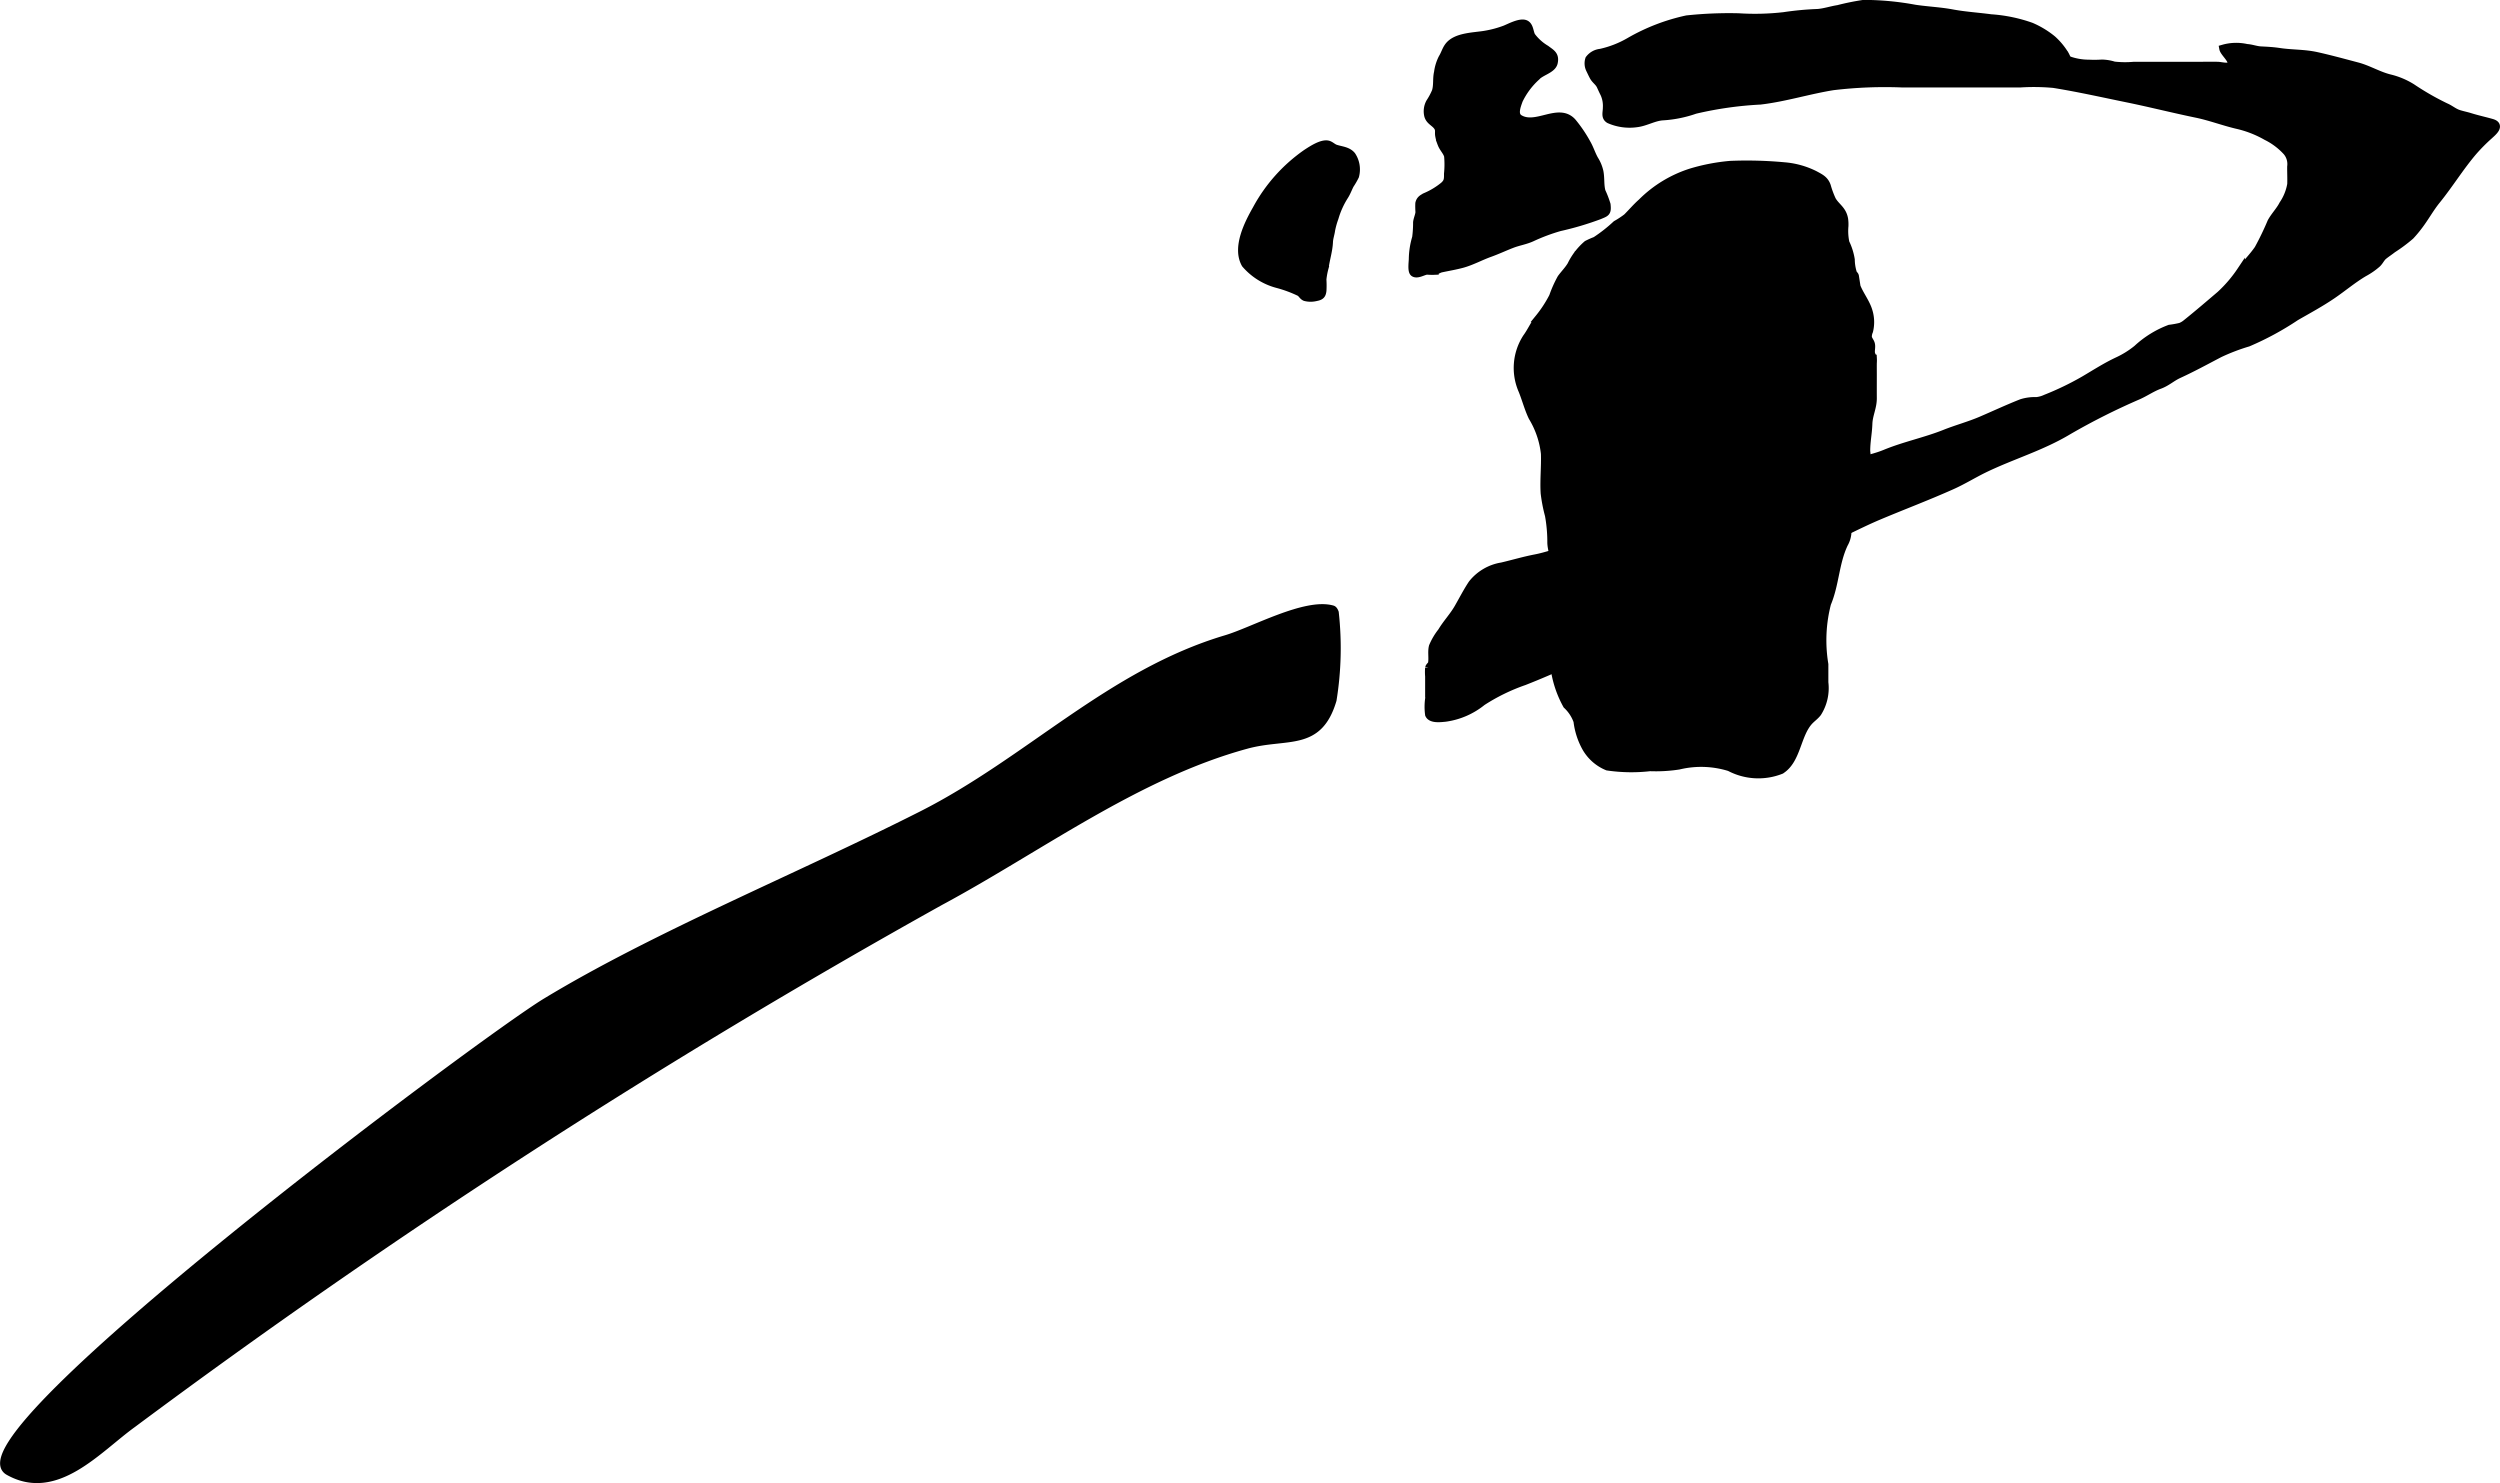
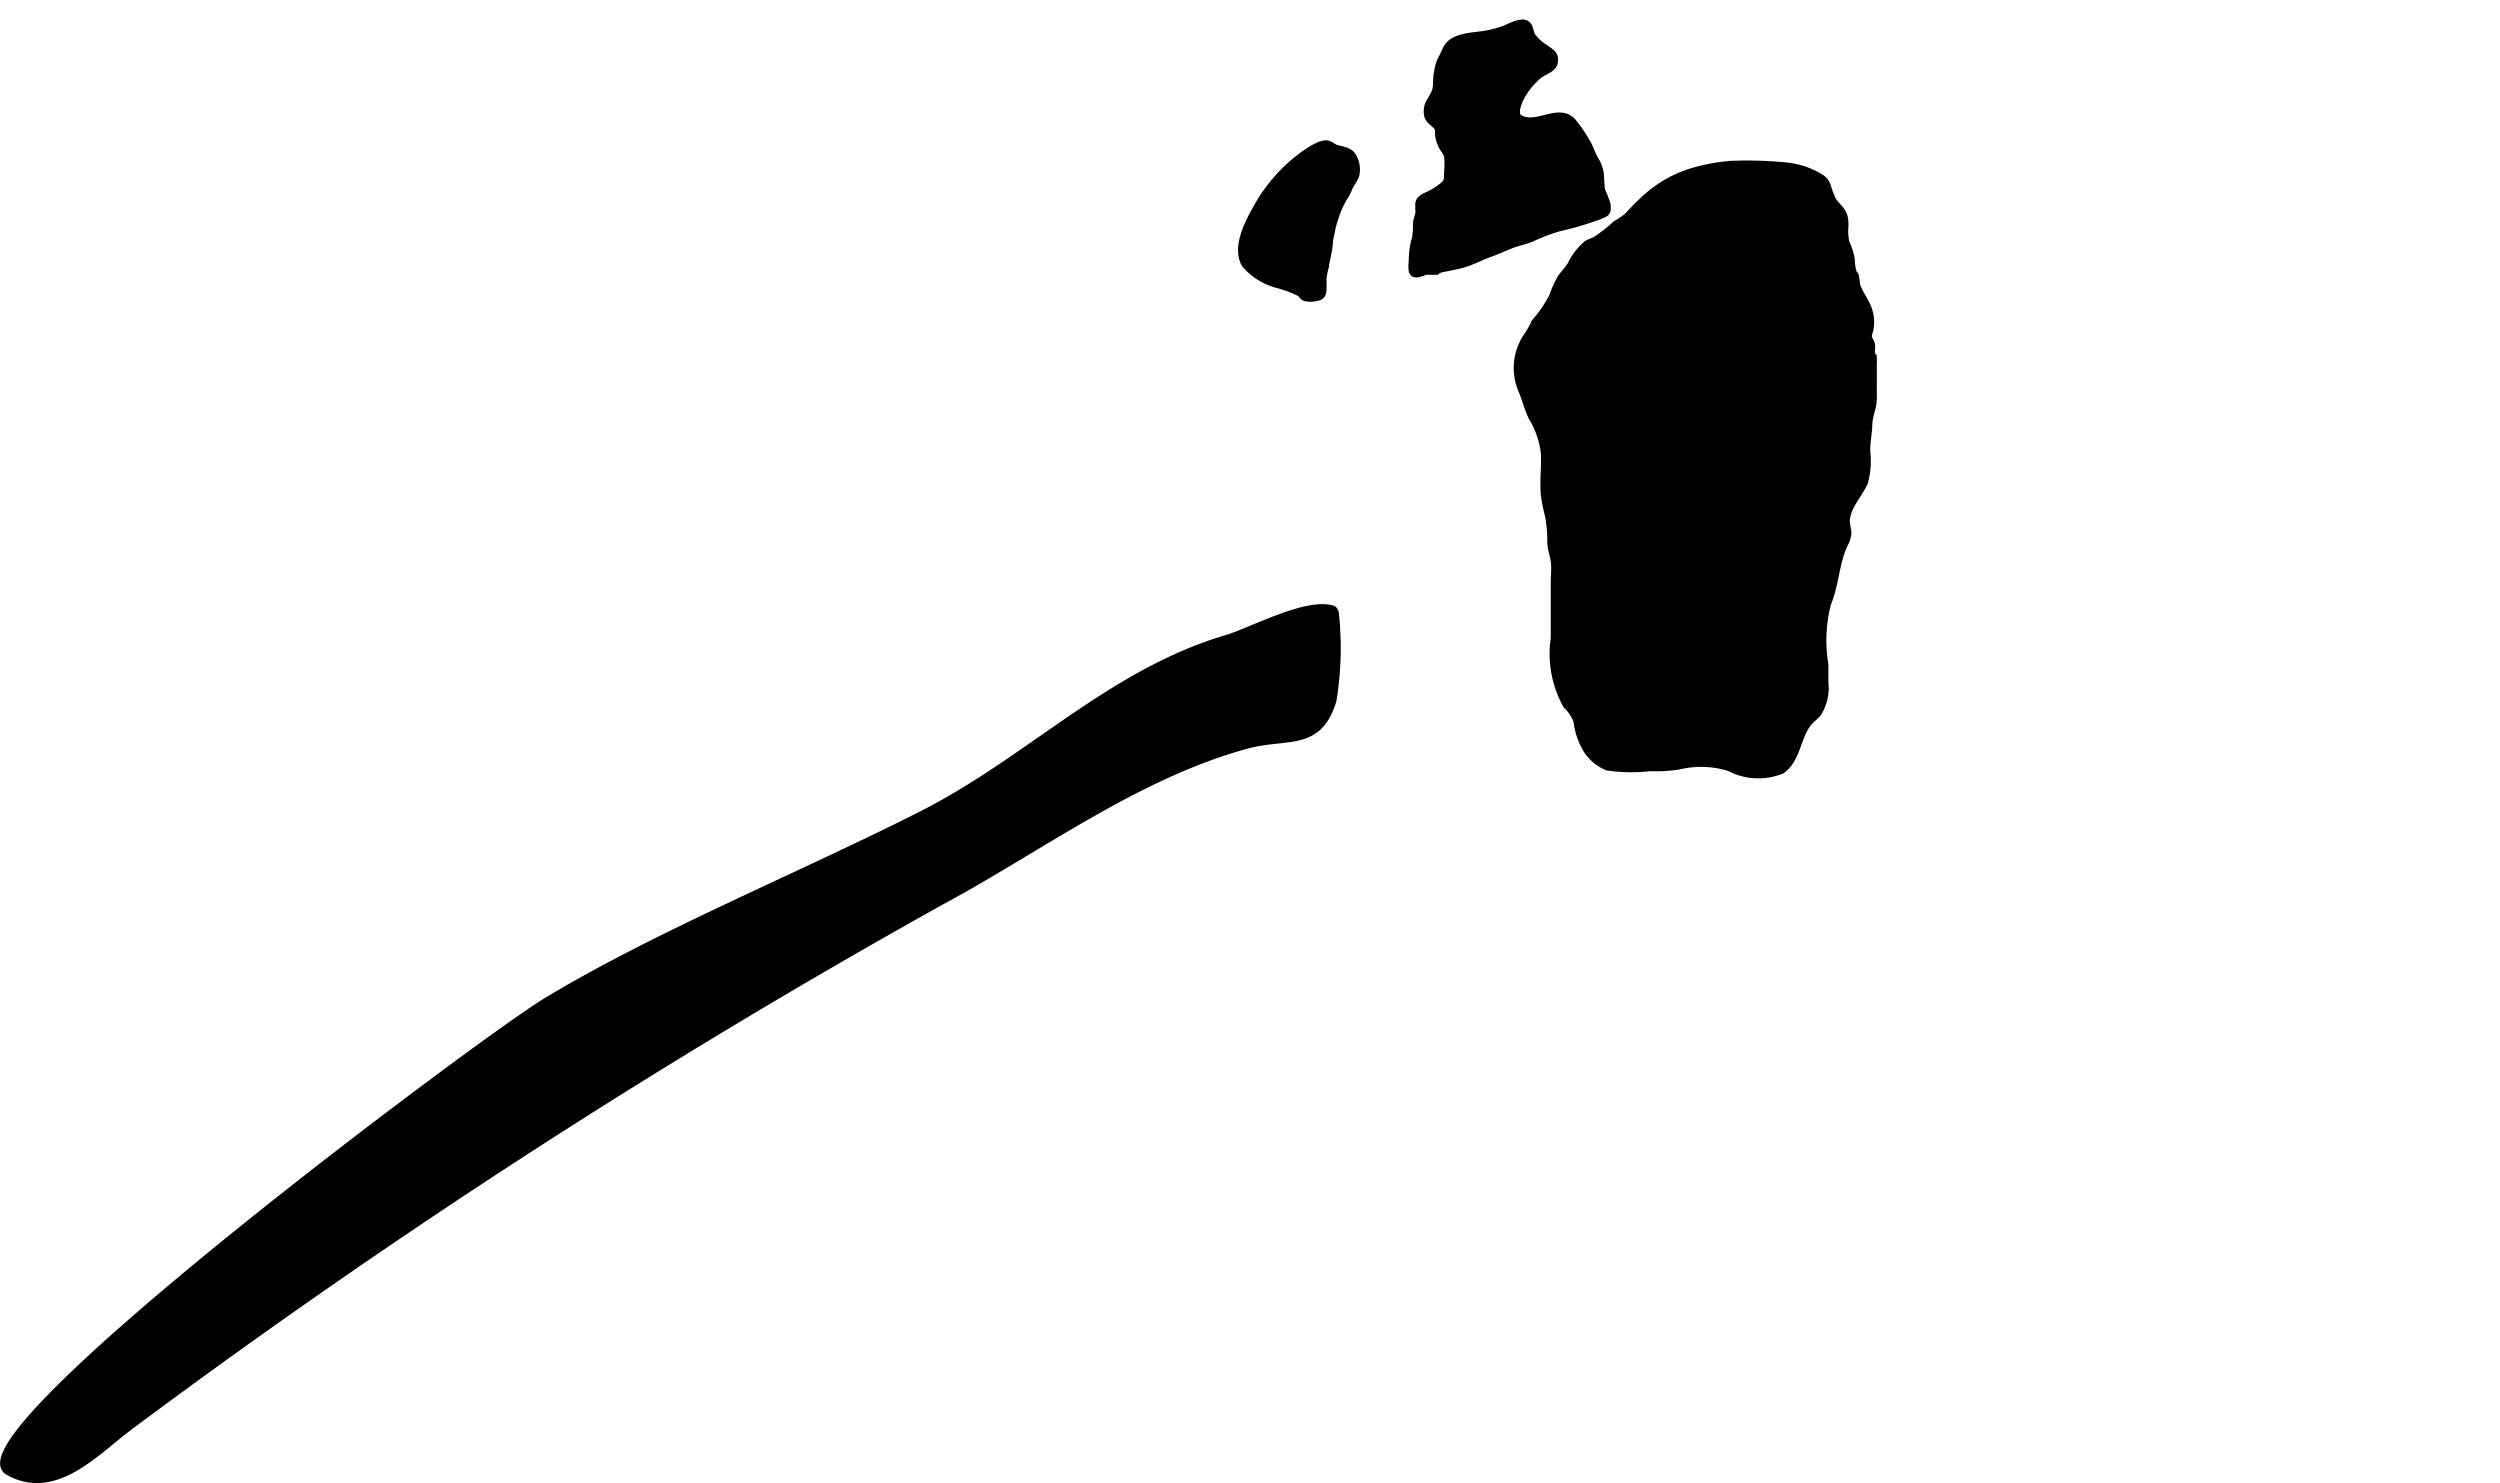
<svg xmlns="http://www.w3.org/2000/svg" version="1.1" width="16.688mm" height="9.9mm" viewBox="0 0 47.304 28.064">
  <defs>
    <style type="text/css">
      .a {
        stroke: #000;
        stroke-miterlimit: 10;
        stroke-width: 0.15px;
      }
    </style>
  </defs>
  <path class="a" d="M25.257,11.593a6.138,6.138,0,0,1-.042,1.652c-.269.908-.864.64-1.629.849-2.08.567-3.924,1.957-5.801,2.966a138.439,138.439,0,0,0-15.275,9.88c-.661.476-1.448,1.41-2.349.901-1.111-.63,8.979-8.161,10.171-8.882,2.093-1.267,4.778-2.357,7.108-3.536,2.033-1.028,3.566-2.677,5.763-3.331.505-.15,1.498-.706,2.008-.561C25.229,11.536,25.244,11.558,25.257,11.593Z" />
  <path class="a" d="M34.233,13.645c-.237.257-.228.734-.534.927a1.161,1.161,0,0,1-.972-.054,1.815,1.815,0,0,0-.963-.031,2.854,2.854,0,0,1-.544.031,3.105,3.105,0,0,1-.803-.013.831.831,0,0,1-.404-.352,1.353,1.353,0,0,1-.165-.507.764.764,0,0,0-.2-.305,1.993,1.993,0,0,1-.23-1.261q0-.526,0-1.051c-0-.126.016-.262.003-.386-.013-.129-.063-.24-.068-.372a2.828,2.828,0,0,0-.045-.52,2.922,2.922,0,0,1-.081-.419c-.015-.247.013-.499.005-.747a1.689,1.689,0,0,0-.236-.694c-.078-.163-.121-.333-.188-.5a1.057,1.057,0,0,1,.079-1.003c.086-.118.139-.245.232-.367a2.329,2.329,0,0,0,.267-.409,2.196,2.196,0,0,1,.155-.347c.062-.085.133-.154.189-.247a1.208,1.208,0,0,1,.301-.393,1.489,1.489,0,0,1,.16-.071,2.897,2.897,0,0,0,.391-.307,1.717,1.717,0,0,0,.201-.132c.096-.095.179-.195.28-.284a2.306,2.306,0,0,1,.95-.574,3.698,3.698,0,0,1,.729-.138,7.672,7.672,0,0,1,1.013.026,1.568,1.568,0,0,1,.578.159c.113.061.193.097.235.217a1.78,1.78,0,0,0,.098.265c.076.133.197.179.229.36a.736.736,0,0,1,.006.132,1.054,1.054,0,0,0,.019.315,1.145,1.145,0,0,1,.101.32.89.89,0,0,0,.04.252c.009.029.035.038.039.064a1.126,1.126,0,0,0,.012.142c.052.177.188.332.242.509a.704.704,0,0,1,.013.384.268.268,0,0,0-.023.111c.006.055.045.085.058.136.015.059-.01.124.004.184.008.034.027.045.033.091a.638.638,0,0,1-.001.084c-.001.076,0,.153,0,.229,0,.146-.001.292,0,.438.001.17-.079.315-.084.483-.006.178-.041.332-.041.516a1.512,1.512,0,0,1-.041.584c-.105.242-.318.438-.344.715-.008.091.031.174.028.264a.491.491,0,0,1-.063.192c-.171.362-.167.762-.321,1.128a2.79,2.79,0,0,0-.051,1.152c-0.0.114,0,.228,0,.342a.873.873,0,0,1-.128.574C34.347,13.548,34.284,13.59,34.233,13.645Z" />
  <path class="a" d="M25.188,4.353c-.01.078-.038.149-.041.227-.007.162-.059.319-.081.479a1.365,1.365,0,0,0-.043.229,1.738,1.738,0,0,1,.001.209c-.009.083-.034.109-.126.126a.414.414,0,0,1-.202-.001c-.046-.02-.06-.062-.1-.089a2.371,2.371,0,0,0-.43-.159,1.204,1.204,0,0,1-.601-.378c-.177-.313.055-.766.21-1.038a3.057,3.057,0,0,1,.951-1.063c.092-.059.285-.189.402-.16.046.011.089.057.137.074.108.038.234.038.313.134a.476.476,0,0,1,.063.387,1.364,1.364,0,0,1-.096.166c-.035.068-.062.144-.104.21a1.597,1.597,0,0,0-.188.415A1.515,1.515,0,0,0,25.188,4.353Z" />
  <path class="a" d="M27.211,2.411c-.051-.091-.157-.114-.187-.223a.349.349,0,0,1,.033-.25A1.278,1.278,0,0,0,27.168,1.731c.037-.118.013-.241.041-.36a.838.838,0,0,1,.084-.273c.045-.072.065-.152.115-.22.142-.193.497-.185.708-.224A1.975,1.975,0,0,0,28.479.555c.083-.033.279-.14.379-.103.086.032.08.158.121.232a.931.931,0,0,0,.273.246c.097.074.181.109.148.256-.03.131-.245.166-.337.273a1.438,1.438,0,0,0-.323.436c-.038.108-.108.277.009.349.316.193.743-.225,1.004.067a2.532,2.532,0,0,1,.271.4c.058.099.09.21.147.31a.717.717,0,0,1,.094.227c.025.13.006.248.04.376a1.857,1.857,0,0,1,.095.247c.017.154-.012.152-.139.206a5.665,5.665,0,0,1-.748.222,3.57,3.57,0,0,0-.529.198c-.125.057-.251.074-.377.123-.14.054-.275.118-.417.169-.173.062-.346.157-.521.205-.129.035-.267.058-.398.086-.044.009-.078.037-.123.045a1.184,1.184,0,0,1-.146-.003c-.068.003-.183.084-.248.04-.049-.033-.022-.207-.022-.268a1.483,1.483,0,0,1,.063-.398,2.13,2.13,0,0,0,.018-.289c.008-.066.039-.125.045-.191a1.497,1.497,0,0,1-.003-.167c.017-.077.068-.1.135-.133a1.423,1.423,0,0,0,.326-.199c.082-.071.083-.123.082-.229a1.761,1.761,0,0,0,.002-.335c-.018-.079-.092-.148-.122-.227a.742.742,0,0,1-.048-.167C27.222,2.504,27.239,2.461,27.211,2.411Z" />
-   <path class="a" d="M30.071,1.119a.257.257,0,0,0,.012.191c.022.045.048.102.071.143.036.063.098.1.13.167.025.054.045.1.071.15A.561.561,0,0,1,30.404,2.035c-0.0.096-.037.177.046.226a.955.955,0,0,0,.521.071c.172-.021.33-.123.503-.13a2.25,2.25,0,0,0,.6-.123,6.899,6.899,0,0,1,1.233-.175c.467-.055.916-.198,1.377-.272a8.256,8.256,0,0,1,1.308-.052h2.236a4.073,4.073,0,0,1,.631.009c.462.074.919.177,1.378.271.443.09.882.202,1.324.293.261.054.505.148.762.209a2.021,2.021,0,0,1,.563.218,1.292,1.292,0,0,1,.387.292.366.366,0,0,1,.08.282c-.001.111.005.223.001.333a.973.973,0,0,1-.154.382c-.06.118-.158.215-.222.332a5.447,5.447,0,0,1-.247.512c-.099.144-.225.268-.328.41a2.527,2.527,0,0,1-.39.456c-.209.178-.422.361-.635.532a.432.432,0,0,1-.115.071,1.769,1.769,0,0,1-.209.038,1.879,1.879,0,0,0-.615.381,1.73,1.73,0,0,1-.36.226c-.23.107-.434.24-.652.368a5.513,5.513,0,0,1-.717.345.547.547,0,0,1-.174.049A.844.844,0,0,0,38.252,7.626c-.256.101-.511.22-.765.329-.221.095-.464.16-.689.25-.366.146-.761.226-1.124.376-.269.111-.557.141-.822.261a5.586,5.586,0,0,1-.515.242c-.143.048-.29.065-.432.117-.312.115-.618.241-.937.336-.33.098-.671.183-.997.294-.531.18-1.094.24-1.624.422a4.721,4.721,0,0,1-.683.155c-.209.039-.397.116-.606.156-.228.044-.425.104-.639.154a.9.9,0,0,0-.563.33c-.094.141-.178.305-.263.453-.093.162-.22.293-.314.451a1.208,1.208,0,0,0-.167.282c-.027.106.004.223-.019.33-.003.014-.045.047-.052.073a.93.93,0,0,0,.003.191c.001.125,0,.25,0,.375a1.086,1.086,0,0,0-.004.317c.041.092.208.072.308.062a1.414,1.414,0,0,0,.698-.303,3.657,3.657,0,0,1,.793-.387c.558-.219,1.094-.472,1.631-.738.333-.165.658-.313,1-.451.366-.148.706-.349,1.067-.505.328-.142.604-.365.936-.498.285-.114.553-.259.842-.372.418-.164.817-.39,1.235-.566.458-.193.925-.369,1.379-.572.211-.094.405-.215.611-.316.531-.258,1.089-.417,1.597-.723a12.657,12.657,0,0,1,1.327-.667c.135-.061.259-.148.397-.198.14-.051.231-.141.363-.202.264-.121.516-.259.774-.394a3.784,3.784,0,0,1,.539-.206,5.5,5.5,0,0,0,.904-.49c.231-.133.471-.262.696-.416.199-.136.39-.298.598-.42a1.301,1.301,0,0,0,.247-.172c.049-.048.069-.106.124-.15.051-.041.114-.082.167-.124a2.938,2.938,0,0,0,.337-.251,2.283,2.283,0,0,0,.164-.197c.118-.156.208-.324.333-.478.244-.301.446-.634.697-.926a3.458,3.458,0,0,1,.292-.294c.075-.069.228-.192.053-.242-.137-.039-.277-.069-.417-.113-.072-.022-.147-.036-.218-.06-.084-.029-.156-.092-.239-.127a5.116,5.116,0,0,1-.636-.365,1.416,1.416,0,0,0-.417-.176c-.215-.052-.407-.173-.621-.229-.255-.067-.508-.137-.765-.194-.234-.052-.465-.042-.698-.076-.124-.019-.236-.025-.36-.031-.091-.005-.174-.04-.265-.045a.898.898,0,0,0-.445.012c.016.088.246.256.12.329-.05.029-.17-.004-.227-.005-.108-.002-.216,0-.323,0H40.38a1.871,1.871,0,0,1-.379-.004.81.81,0,0,0-.228-.038,2.118,2.118,0,0,1-.25.002,1.124,1.124,0,0,1-.38-.066c-.037-.024-.045-.06-.065-.096a1.265,1.265,0,0,0-.243-.296,1.676,1.676,0,0,0-.403-.244,2.834,2.834,0,0,0-.76-.157c-.247-.033-.486-.047-.73-.092-.235-.044-.469-.053-.705-.088a5.344,5.344,0,0,0-.973-.092,4.639,4.639,0,0,0-.483.098c-.128.019-.26.065-.388.074a5.695,5.695,0,0,0-.639.06,4.83,4.83,0,0,1-.857.021,7.632,7.632,0,0,0-.978.04,3.755,3.755,0,0,0-1.084.418,1.906,1.906,0,0,1-.55.215A.306.306,0,0,0,30.071,1.119Z" />
</svg>